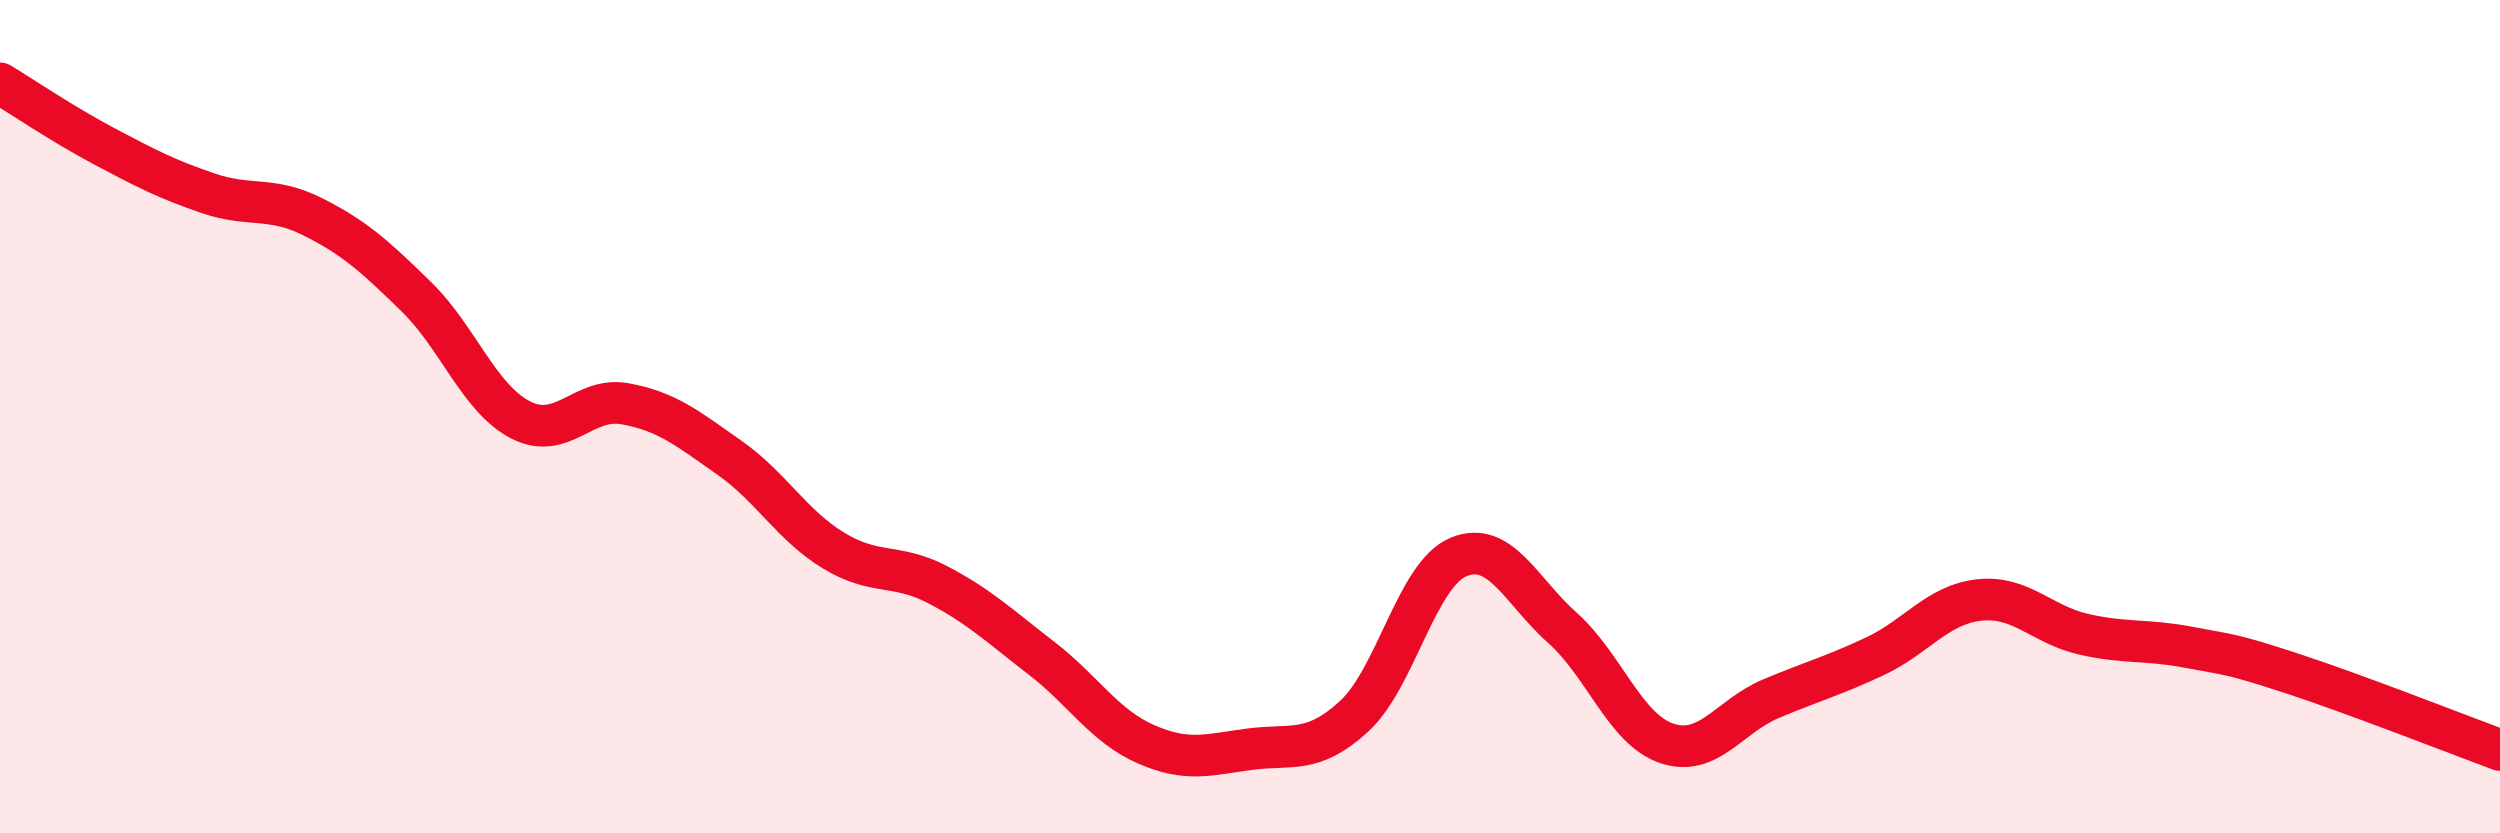
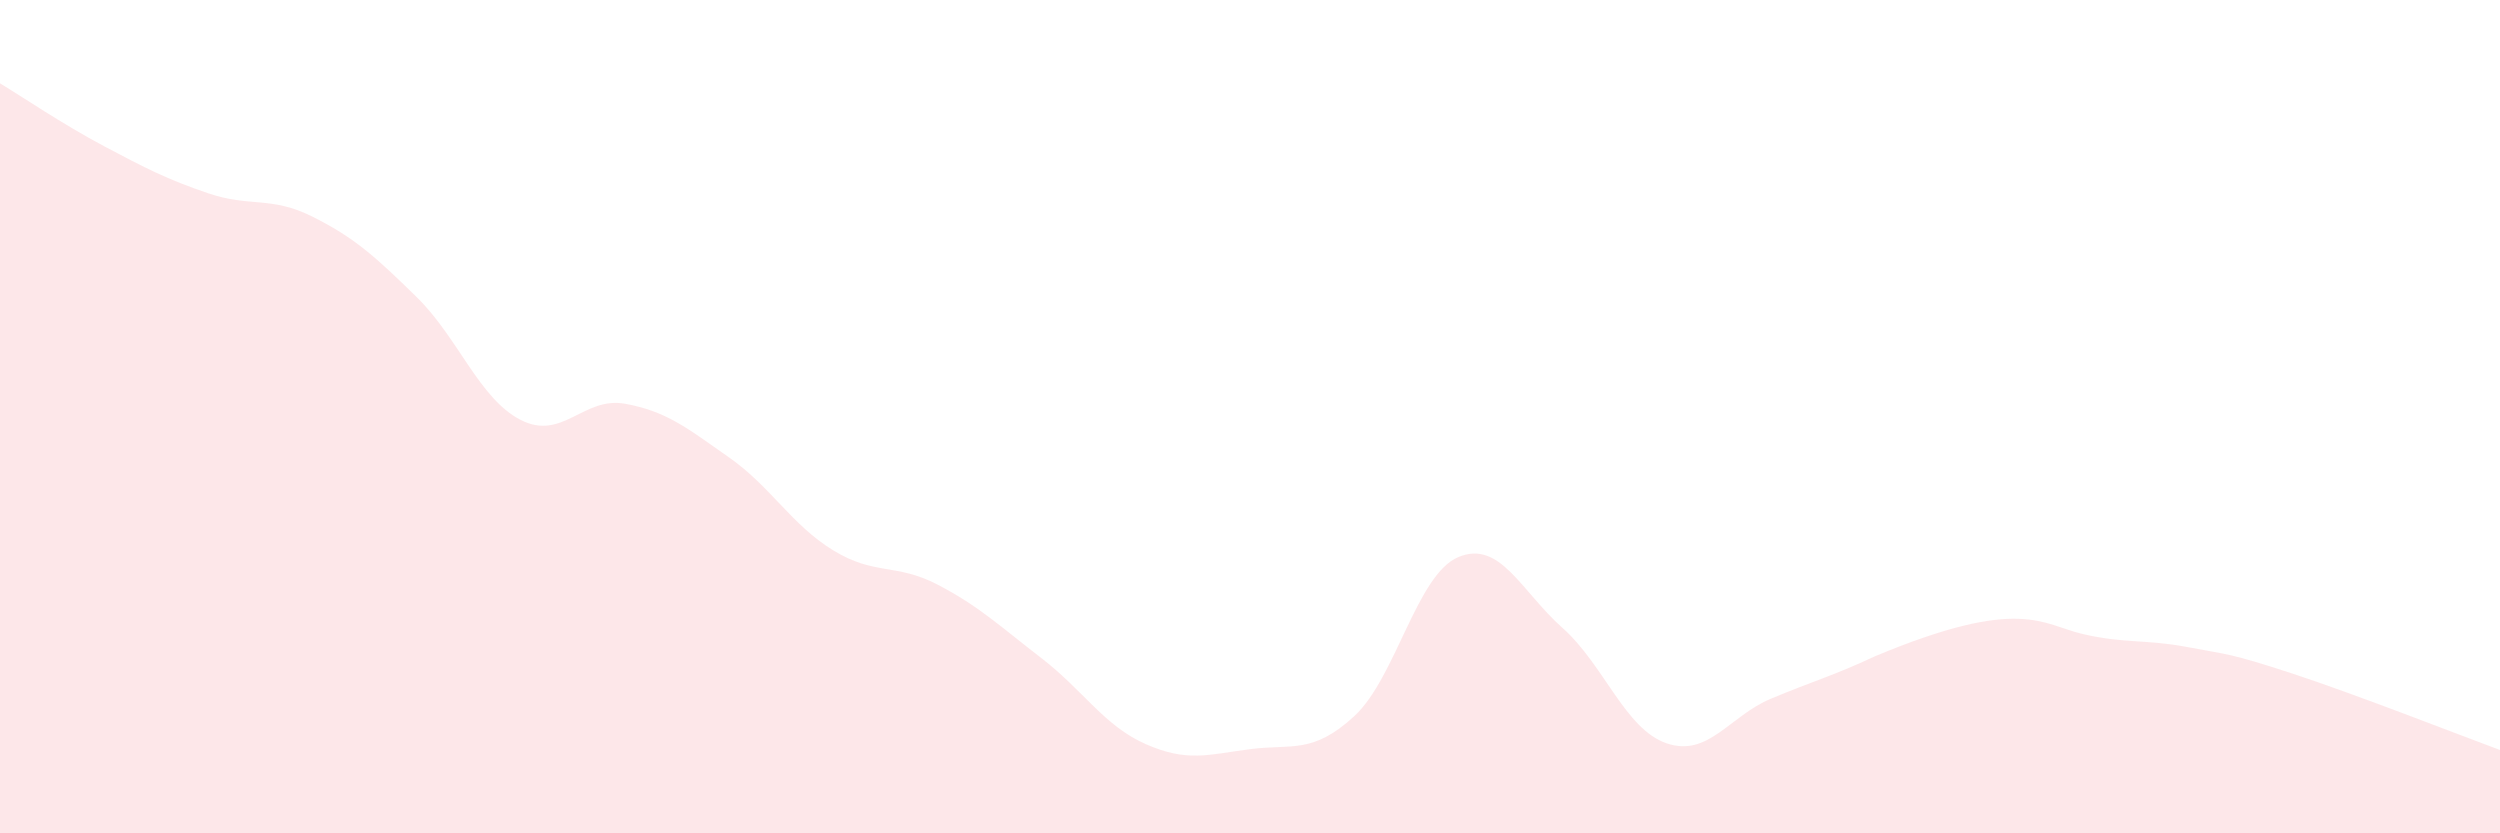
<svg xmlns="http://www.w3.org/2000/svg" width="60" height="20" viewBox="0 0 60 20">
-   <path d="M 0,2 C 0.5,2.3 1.5,2.98 2.5,3.51 C 3.5,4.04 4,4.3 5,4.64 C 6,4.98 6.5,4.7 7.5,5.2 C 8.5,5.7 9,6.15 10,7.13 C 11,8.11 11.5,9.57 12.5,10.08 C 13.5,10.59 14,9.51 15,9.69 C 16,9.87 16.5,10.28 17.5,10.98 C 18.5,11.68 19,12.6 20,13.21 C 21,13.82 21.5,13.51 22.5,14.03 C 23.5,14.55 24,15.03 25,15.8 C 26,16.57 26.5,17.42 27.5,17.86 C 28.5,18.3 29,18.11 30,17.98 C 31,17.85 31.5,18.11 32.5,17.19 C 33.5,16.27 34,13.79 35,13.37 C 36,12.95 36.5,14.18 37.5,15.07 C 38.5,15.96 39,17.5 40,17.84 C 41,18.18 41.5,17.19 42.5,16.77 C 43.5,16.35 44,16.22 45,15.75 C 46,15.28 46.5,14.51 47.5,14.4 C 48.5,14.29 49,14.99 50,15.22 C 51,15.45 51.5,15.34 52.5,15.53 C 53.5,15.72 53.5,15.67 55,16.16 C 56.5,16.65 59,17.63 60,18L60 20L0 20Z" fill="#EB0A25" opacity="0.1" stroke-linecap="round" stroke-linejoin="round" />
-   <path d="M 0,2 C 0.5,2.3 1.5,2.98 2.5,3.51 C 3.5,4.04 4,4.3 5,4.64 C 6,4.98 6.5,4.7 7.5,5.2 C 8.5,5.7 9,6.15 10,7.13 C 11,8.11 11.5,9.57 12.5,10.08 C 13.5,10.59 14,9.51 15,9.69 C 16,9.87 16.5,10.28 17.5,10.98 C 18.5,11.68 19,12.6 20,13.21 C 21,13.82 21.5,13.51 22.5,14.03 C 23.5,14.55 24,15.03 25,15.8 C 26,16.57 26.5,17.42 27.5,17.86 C 28.5,18.3 29,18.11 30,17.98 C 31,17.85 31.5,18.11 32.5,17.19 C 33.5,16.27 34,13.79 35,13.37 C 36,12.95 36.5,14.18 37.5,15.07 C 38.5,15.96 39,17.5 40,17.84 C 41,18.18 41.5,17.19 42.5,16.77 C 43.5,16.35 44,16.22 45,15.75 C 46,15.28 46.5,14.51 47.5,14.4 C 48.5,14.29 49,14.99 50,15.22 C 51,15.45 51.5,15.34 52.5,15.53 C 53.5,15.72 53.5,15.67 55,16.16 C 56.5,16.65 59,17.63 60,18" stroke="#EB0A25" stroke-width="1" fill="none" stroke-linecap="round" stroke-linejoin="round" />
+   <path d="M 0,2 C 0.5,2.3 1.5,2.98 2.5,3.51 C 3.5,4.04 4,4.3 5,4.64 C 6,4.98 6.5,4.7 7.5,5.2 C 8.5,5.7 9,6.15 10,7.13 C 11,8.11 11.5,9.57 12.5,10.08 C 13.5,10.59 14,9.51 15,9.69 C 16,9.87 16.5,10.28 17.5,10.98 C 18.5,11.68 19,12.6 20,13.21 C 21,13.82 21.5,13.51 22.5,14.03 C 23.5,14.55 24,15.03 25,15.8 C 26,16.57 26.5,17.42 27.5,17.86 C 28.5,18.3 29,18.11 30,17.98 C 31,17.85 31.5,18.11 32.5,17.19 C 33.5,16.27 34,13.79 35,13.37 C 36,12.95 36.5,14.18 37.5,15.07 C 38.5,15.96 39,17.5 40,17.84 C 41,18.18 41.5,17.19 42.5,16.77 C 43.5,16.35 44,16.22 45,15.75 C 48.5,14.29 49,14.99 50,15.22 C 51,15.45 51.5,15.34 52.5,15.53 C 53.5,15.72 53.5,15.67 55,16.16 C 56.5,16.65 59,17.63 60,18L60 20L0 20Z" fill="#EB0A25" opacity="0.1" stroke-linecap="round" stroke-linejoin="round" />
</svg>